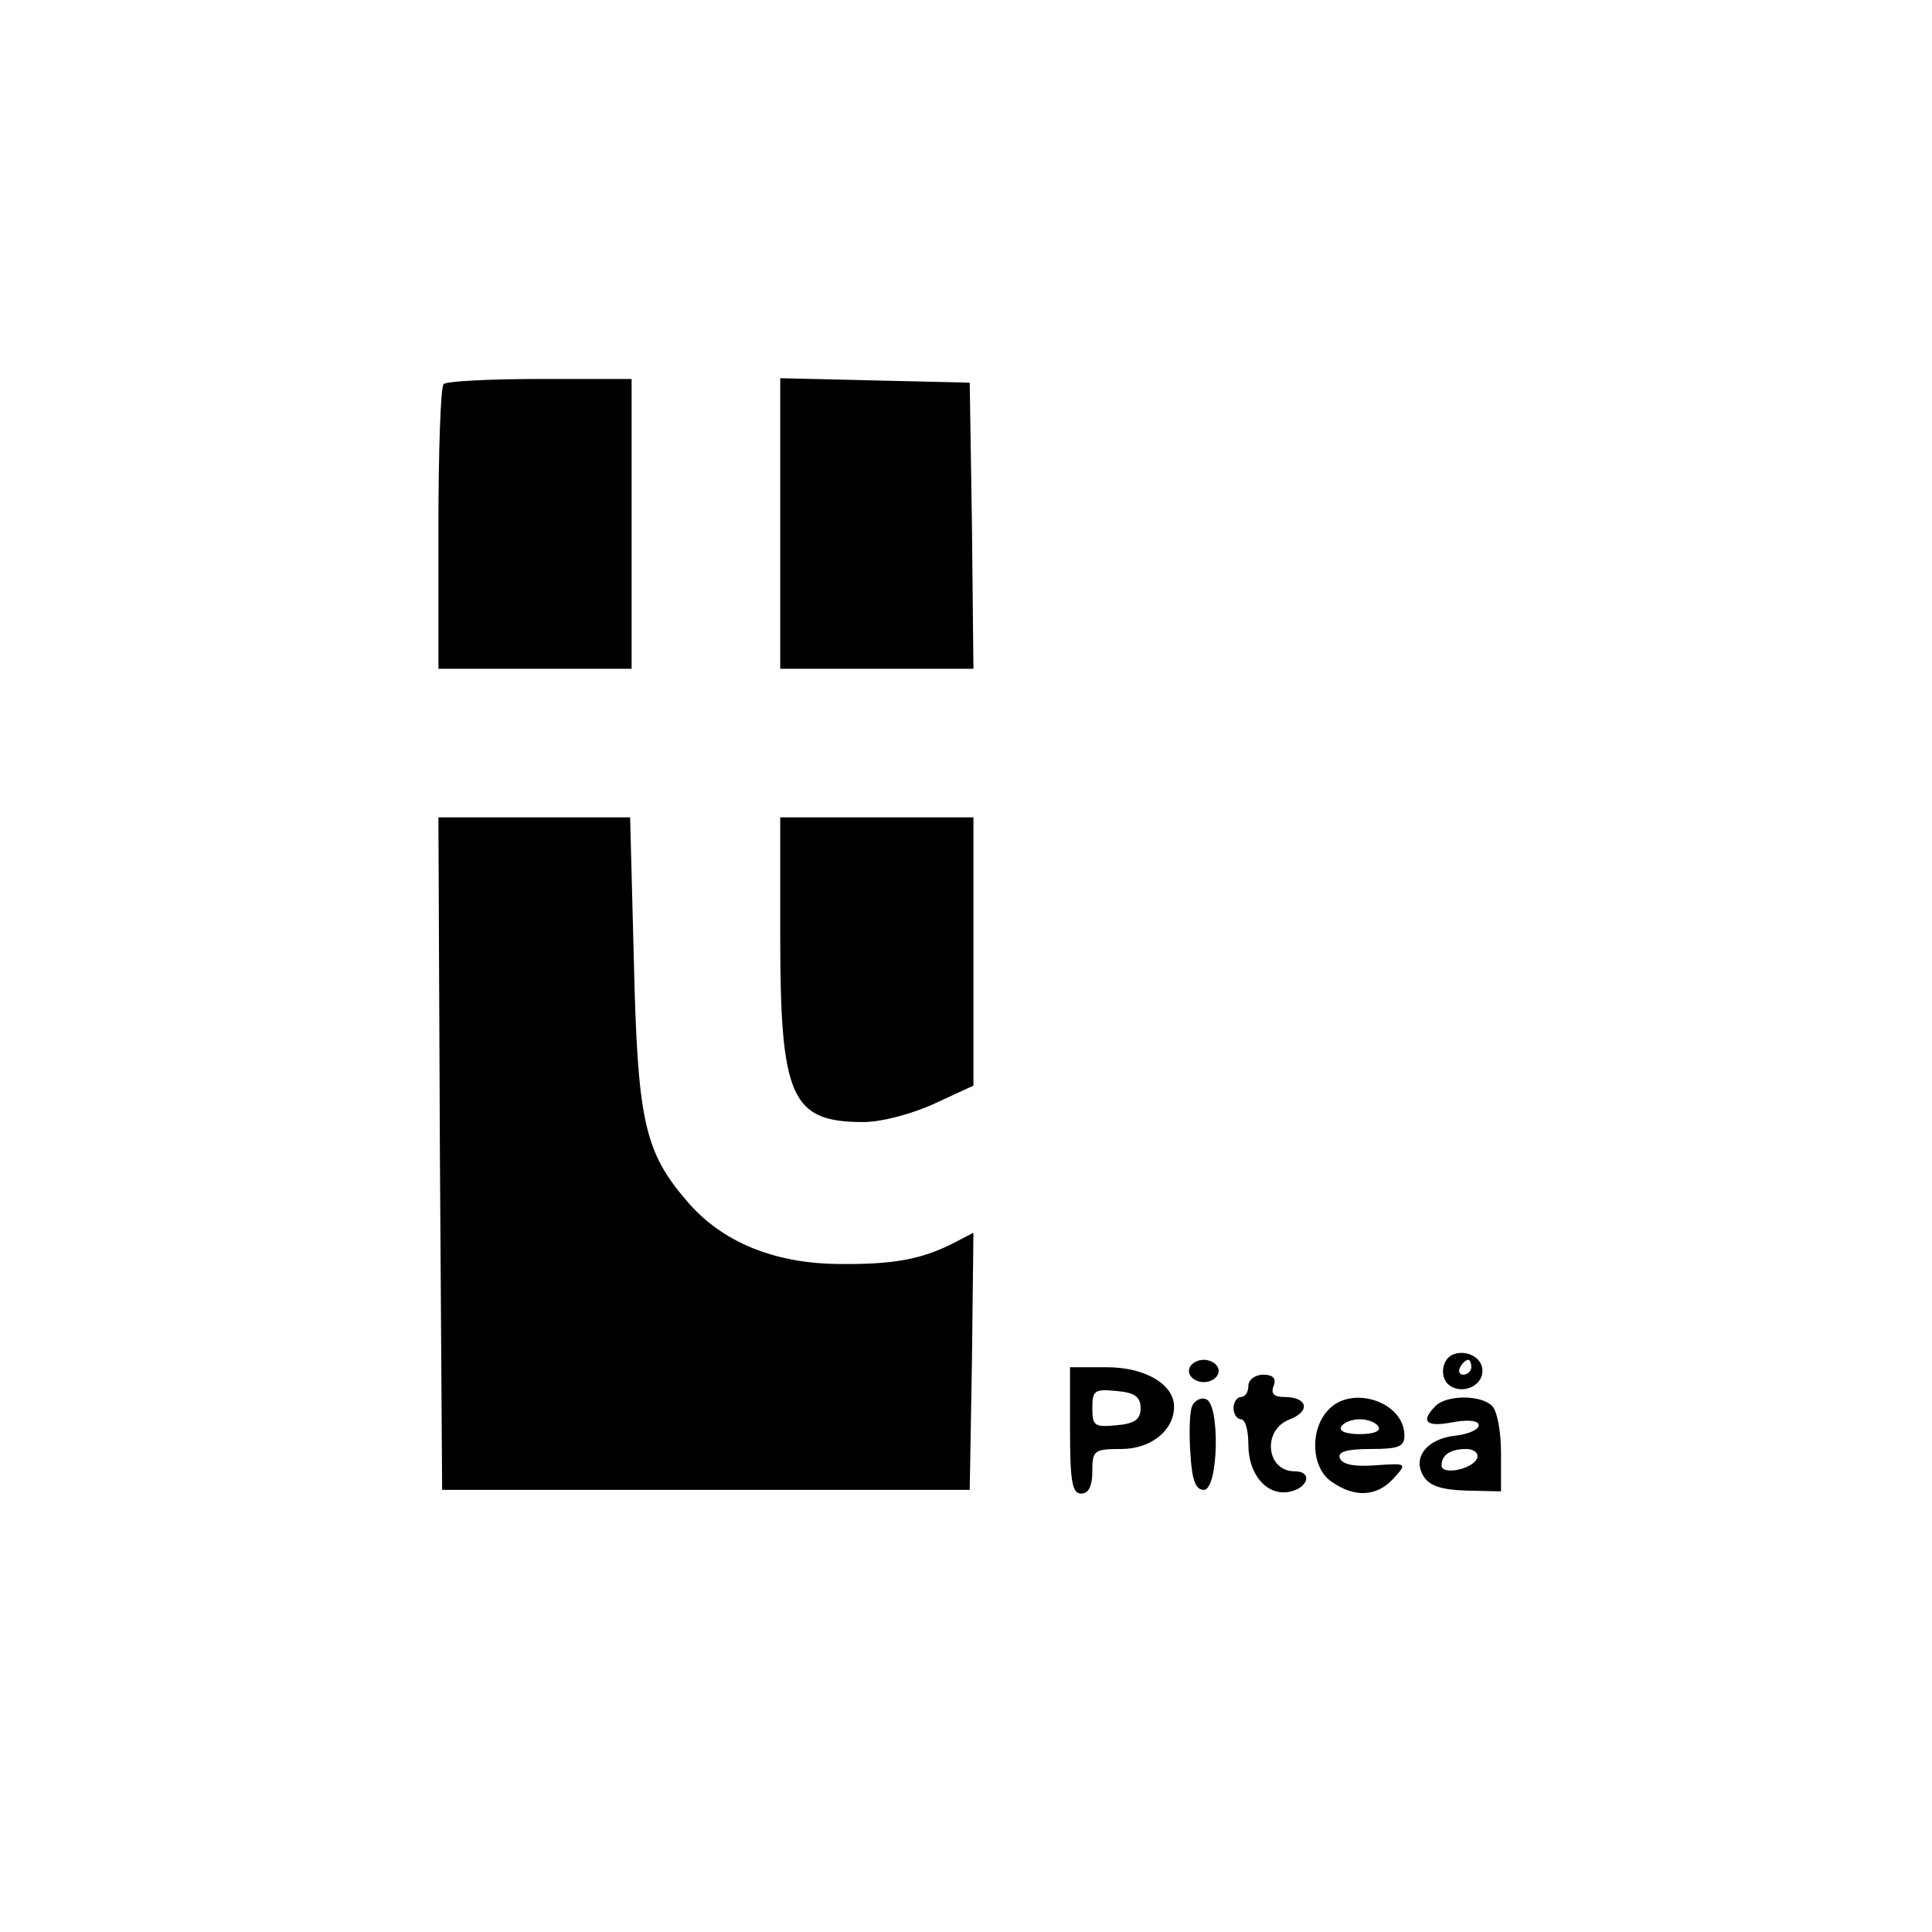
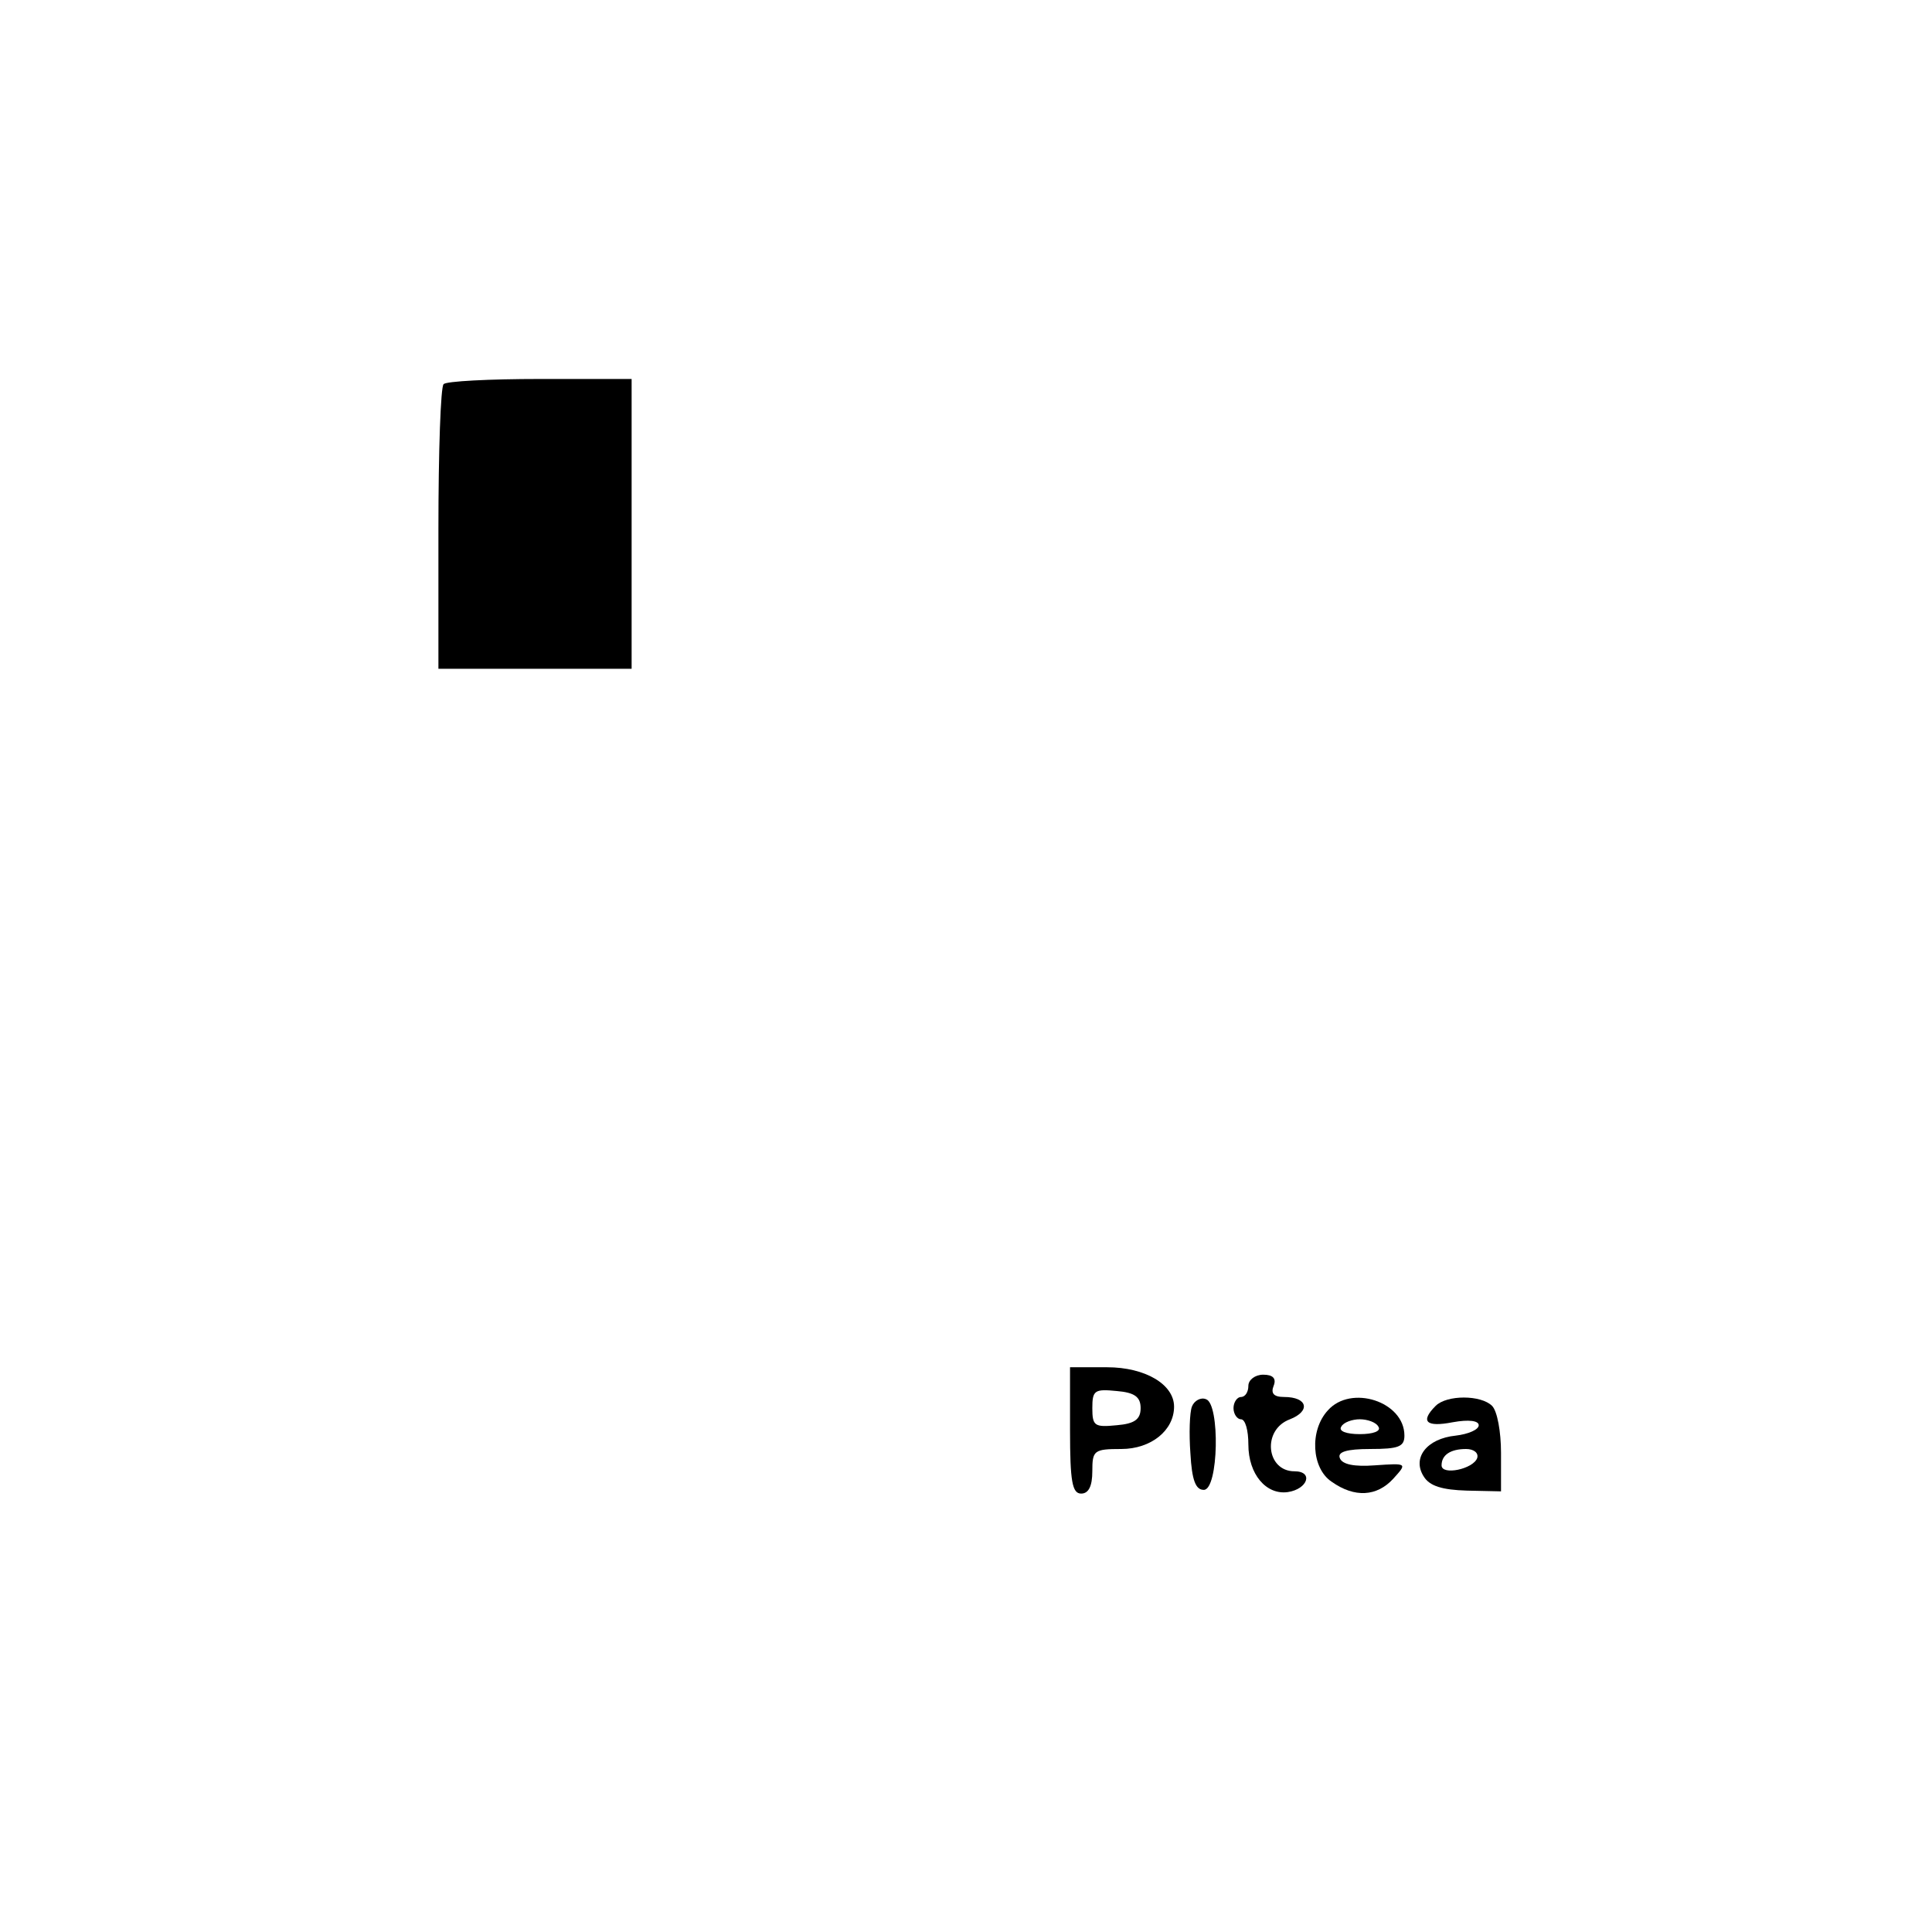
<svg xmlns="http://www.w3.org/2000/svg" version="1.0" width="260pt" height="260pt" viewBox="0 0 260 260" preserveAspectRatio="xMidYMid meet">
  <g transform="translate(0,260) scale(0.1,-0.1)" fill="#000000" stroke="none">
    <path d="M597 2083 c-4 -3 -7 -91 -7 -195 l0 -188 130 0 130 0 0 195 0 195 -123 0 c-68 0 -127 -3 -130 -7z" />
-     <path d="M1050 1895 l0 -195 130 0 130 0 -2 193 -3 192 -127 3 -128 3 0 -196z" />
-     <path d="M592 1048 l3 -453 355 0 355 0 3 173 2 173 -27 -14 c-43 -22 -82 -29 -156 -28 -86 1 -156 30 -202 84 -58 67 -67 109 -72 325 l-5 192 -129 0 -129 0 2 -452z" />
-     <path d="M1050 1340 c0 -218 15 -250 112 -250 24 0 66 11 96 25 l52 24 0 181 0 180 -130 0 -130 0 0 -160z" />
-     <path d="M1944 765 c-4 -9 -2 -21 4 -27 16 -16 47 -5 47 17 0 26 -42 34 -51 10z m36 -5 c0 -5 -5 -10 -11 -10 -5 0 -7 5 -4 10 3 6 8 10 11 10 2 0 4 -4 4 -10z" />
-     <path d="M1600 755 c0 -8 9 -15 20 -15 11 0 20 7 20 15 0 8 -9 15 -20 15 -11 0 -20 -7 -20 -15z" />
    <path d="M1440 675 c0 -69 3 -85 15 -85 10 0 15 10 15 30 0 28 2 30 39 30 40 0 71 25 71 57 0 30 -39 53 -90 53 l-50 0 0 -85z m95 30 c0 -15 -8 -21 -32 -23 -30 -3 -33 -1 -33 23 0 24 3 26 33 23 24 -2 32 -8 32 -23z" />
    <path d="M1680 735 c0 -8 -4 -15 -10 -15 -5 0 -10 -7 -10 -15 0 -8 5 -15 10 -15 6 0 10 -15 10 -34 0 -40 24 -68 53 -64 27 4 35 28 9 28 -38 0 -44 56 -6 70 28 11 24 30 -8 30 -14 0 -18 5 -14 15 4 10 -1 15 -14 15 -11 0 -20 -7 -20 -15z" />
    <path d="M1604 707 c-3 -8 -4 -36 -2 -63 2 -36 7 -49 18 -49 20 0 22 116 3 122 -7 3 -16 -2 -19 -10z" />
    <path d="M1787 702 c-25 -27 -22 -78 5 -96 31 -22 61 -20 83 4 19 21 19 21 -25 18 -27 -2 -44 1 -47 10 -3 8 9 12 41 12 38 0 46 3 46 18 0 46 -72 69 -103 34z m68 -22 c4 -6 -7 -10 -25 -10 -18 0 -29 4 -25 10 3 6 15 10 25 10 10 0 22 -4 25 -10z" />
    <path d="M1932 708 c-21 -21 -13 -29 23 -22 22 4 35 2 35 -4 0 -6 -14 -12 -31 -14 -39 -4 -59 -30 -43 -55 8 -13 25 -18 58 -19 l46 -1 0 52 c0 28 -5 56 -12 63 -15 15 -61 15 -76 0z m56 -70 c-5 -15 -48 -24 -48 -10 0 14 12 22 33 22 10 0 17 -5 15 -12z" />
  </g>
</svg>